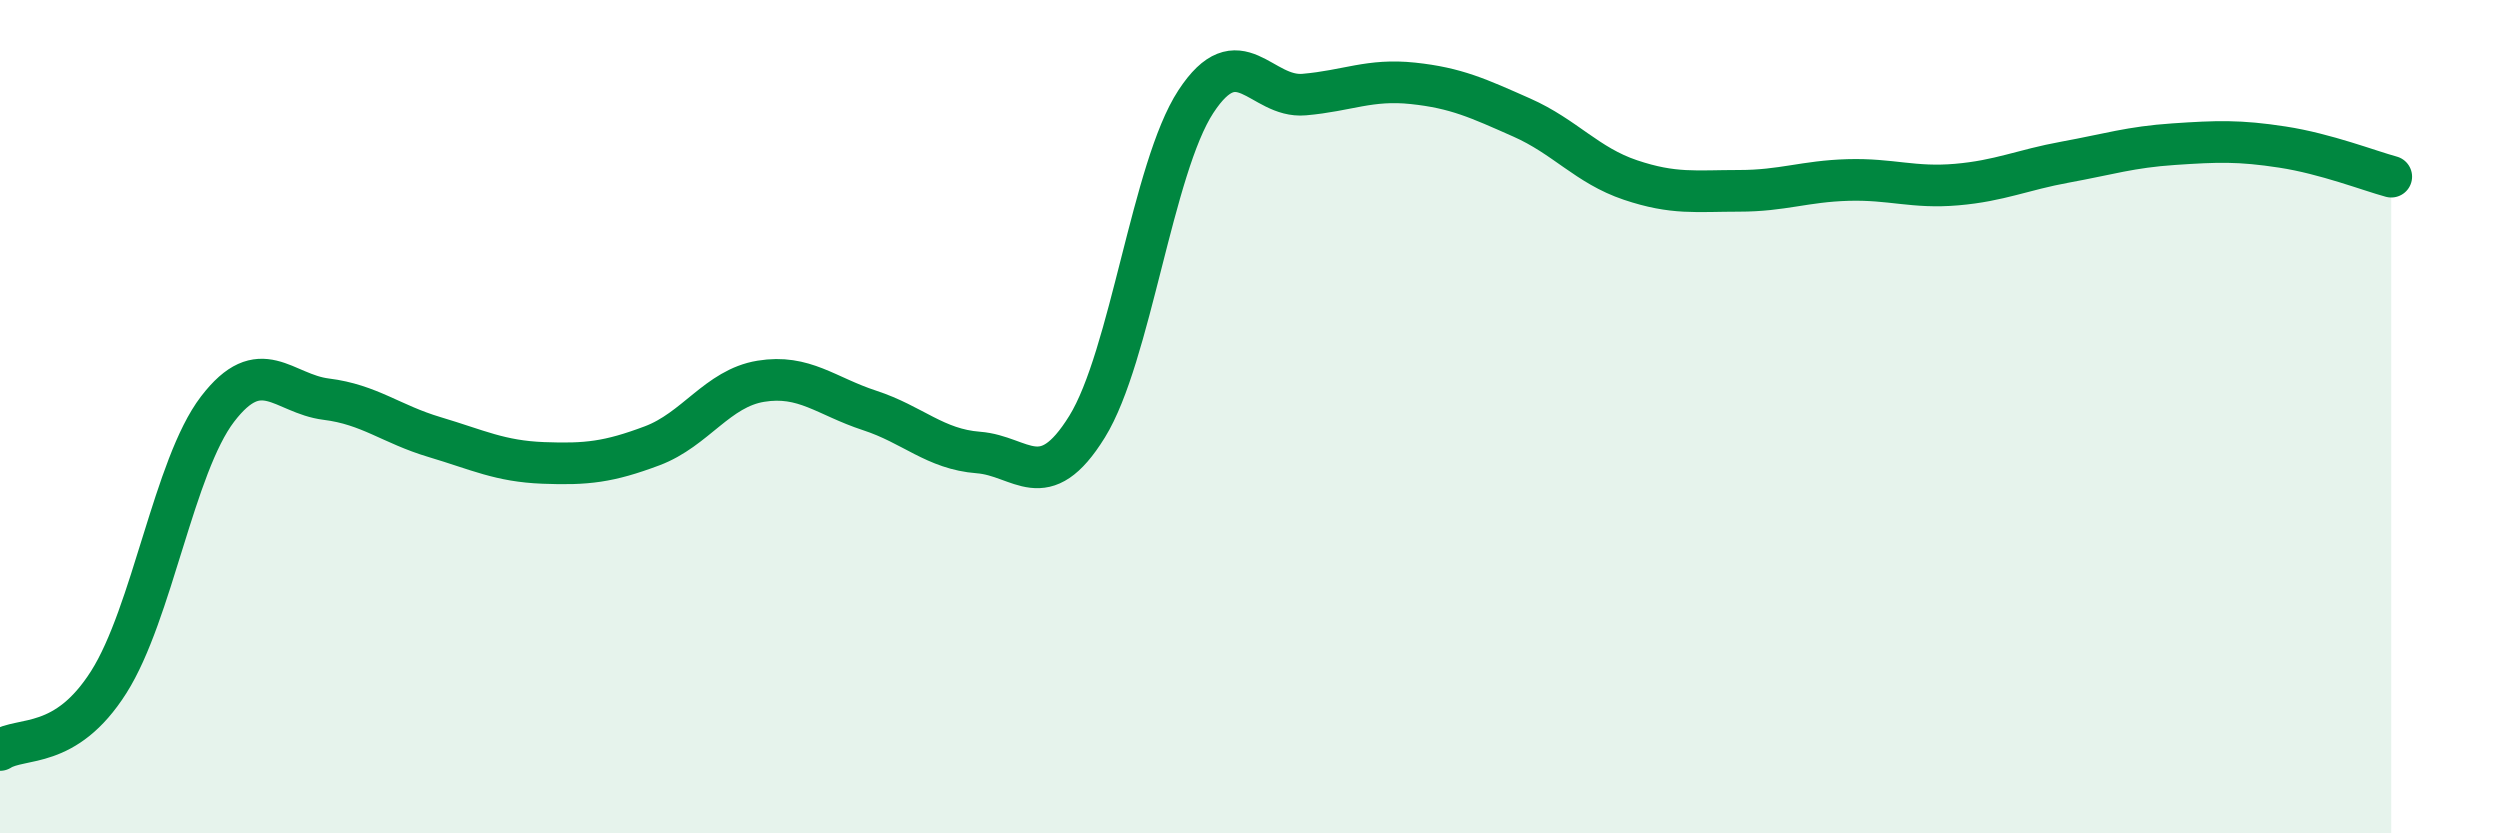
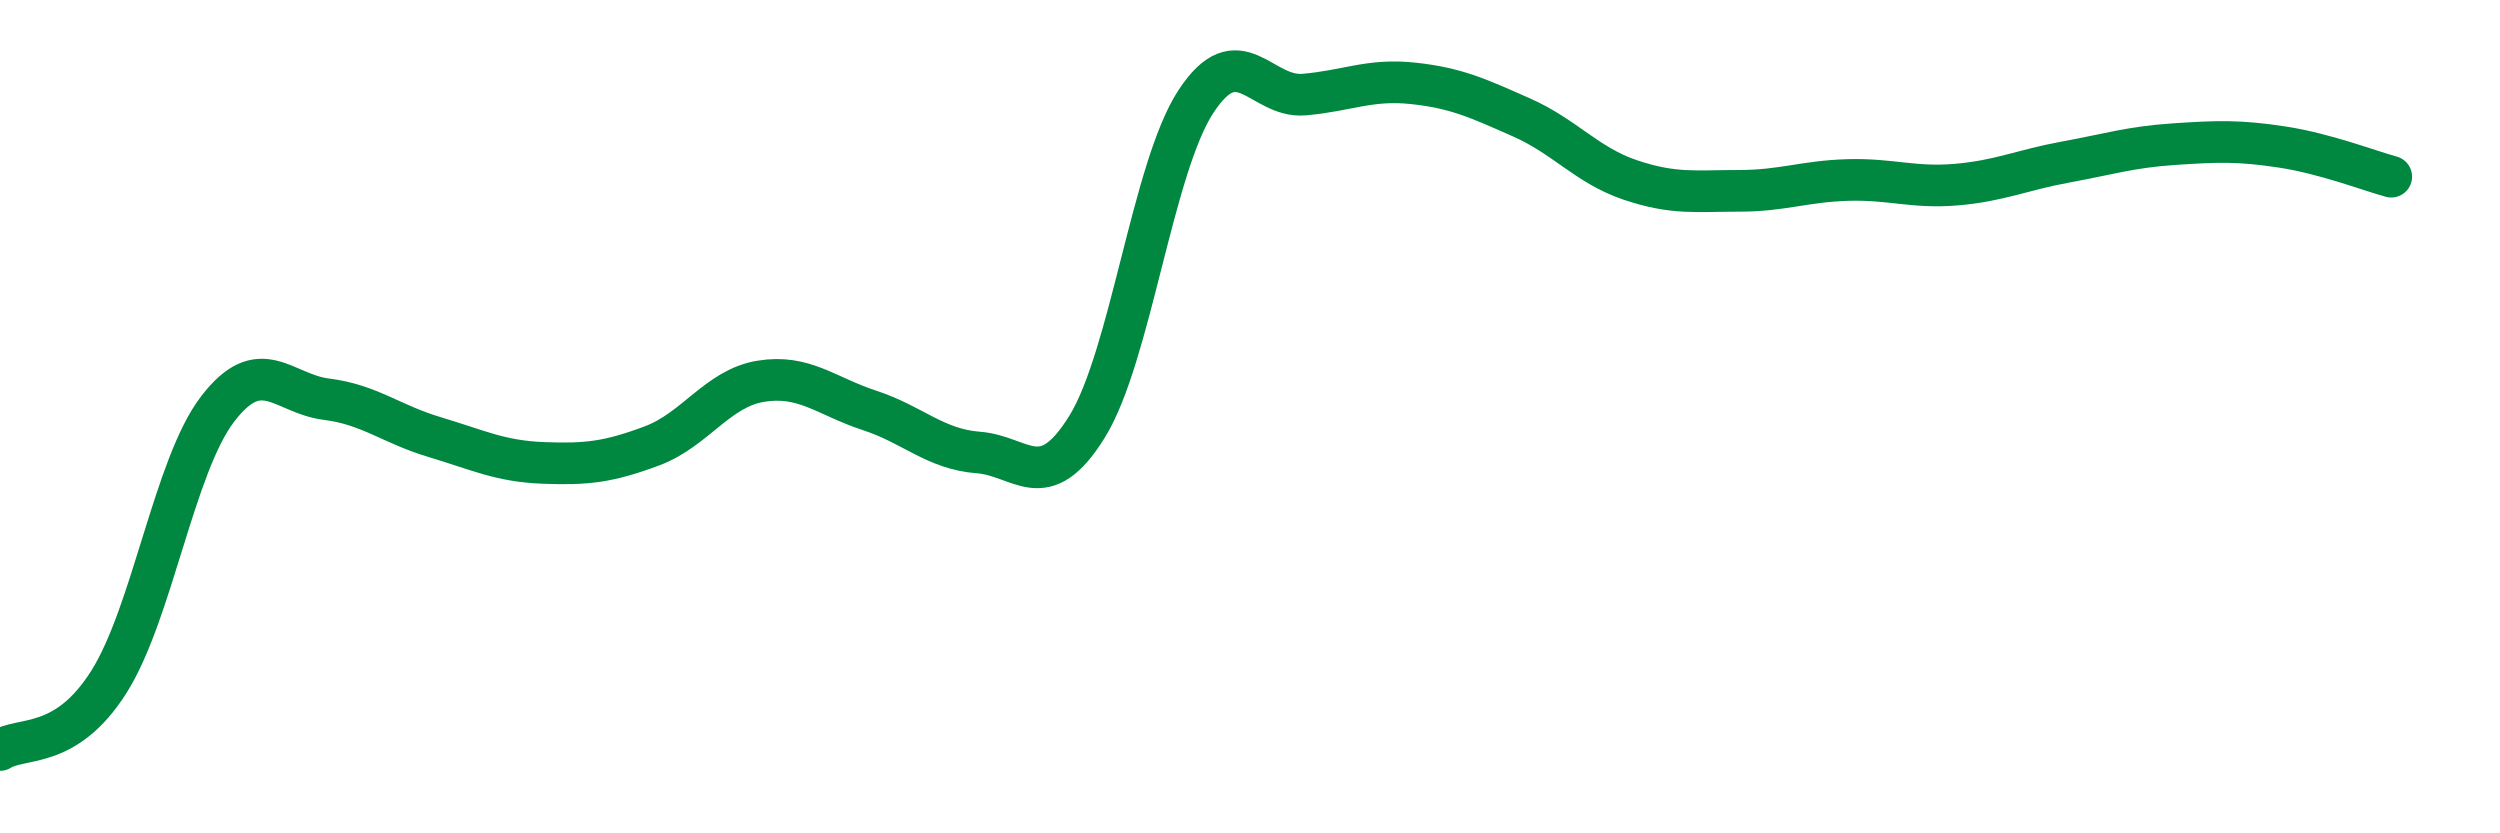
<svg xmlns="http://www.w3.org/2000/svg" width="60" height="20" viewBox="0 0 60 20">
-   <path d="M 0,18 C 0.52,17.67 1.57,18.01 2.61,16.37 C 3.65,14.73 4.18,11.18 5.22,9.82 C 6.26,8.46 6.79,9.45 7.83,9.58 C 8.87,9.71 9.39,10.18 10.43,10.49 C 11.47,10.8 12,11.07 13.04,11.11 C 14.08,11.15 14.61,11.09 15.65,10.7 C 16.69,10.31 17.22,9.32 18.26,9.15 C 19.3,8.98 19.83,9.51 20.87,9.85 C 21.91,10.19 22.44,10.78 23.48,10.86 C 24.52,10.94 25.05,11.92 26.09,10.24 C 27.13,8.56 27.66,4.03 28.7,2.44 C 29.74,0.85 30.26,2.36 31.3,2.27 C 32.34,2.18 32.87,1.89 33.91,2 C 34.95,2.11 35.48,2.36 36.52,2.82 C 37.56,3.28 38.09,3.97 39.13,4.32 C 40.17,4.67 40.7,4.58 41.74,4.58 C 42.78,4.58 43.31,4.35 44.35,4.32 C 45.39,4.29 45.92,4.52 46.96,4.43 C 48,4.34 48.53,4.08 49.57,3.89 C 50.61,3.7 51.13,3.53 52.17,3.46 C 53.21,3.39 53.74,3.37 54.78,3.53 C 55.82,3.69 56.87,4.1 57.39,4.24L57.39 20L0 20Z" fill="#008740" opacity="0.1" stroke-linecap="round" stroke-linejoin="round" />
  <path d="M 0,18 C 0.52,17.67 1.57,18.01 2.61,16.37 C 3.65,14.73 4.18,11.18 5.22,9.82 C 6.26,8.46 6.79,9.45 7.83,9.58 C 8.87,9.71 9.39,10.18 10.43,10.49 C 11.47,10.8 12,11.07 13.04,11.11 C 14.08,11.15 14.61,11.09 15.65,10.7 C 16.69,10.31 17.22,9.32 18.26,9.15 C 19.3,8.98 19.83,9.51 20.87,9.85 C 21.91,10.19 22.44,10.78 23.48,10.86 C 24.52,10.94 25.05,11.92 26.09,10.24 C 27.13,8.56 27.66,4.03 28.7,2.44 C 29.74,0.85 30.26,2.36 31.3,2.27 C 32.34,2.18 32.87,1.89 33.91,2 C 34.95,2.11 35.48,2.36 36.52,2.82 C 37.56,3.28 38.09,3.97 39.13,4.32 C 40.17,4.67 40.7,4.58 41.74,4.58 C 42.78,4.58 43.31,4.35 44.35,4.32 C 45.39,4.29 45.92,4.52 46.96,4.43 C 48,4.34 48.53,4.08 49.57,3.89 C 50.61,3.7 51.13,3.53 52.17,3.46 C 53.21,3.39 53.74,3.37 54.78,3.53 C 55.82,3.69 56.87,4.1 57.39,4.24" stroke="#008740" stroke-width="1" fill="none" stroke-linecap="round" stroke-linejoin="round" />
</svg>